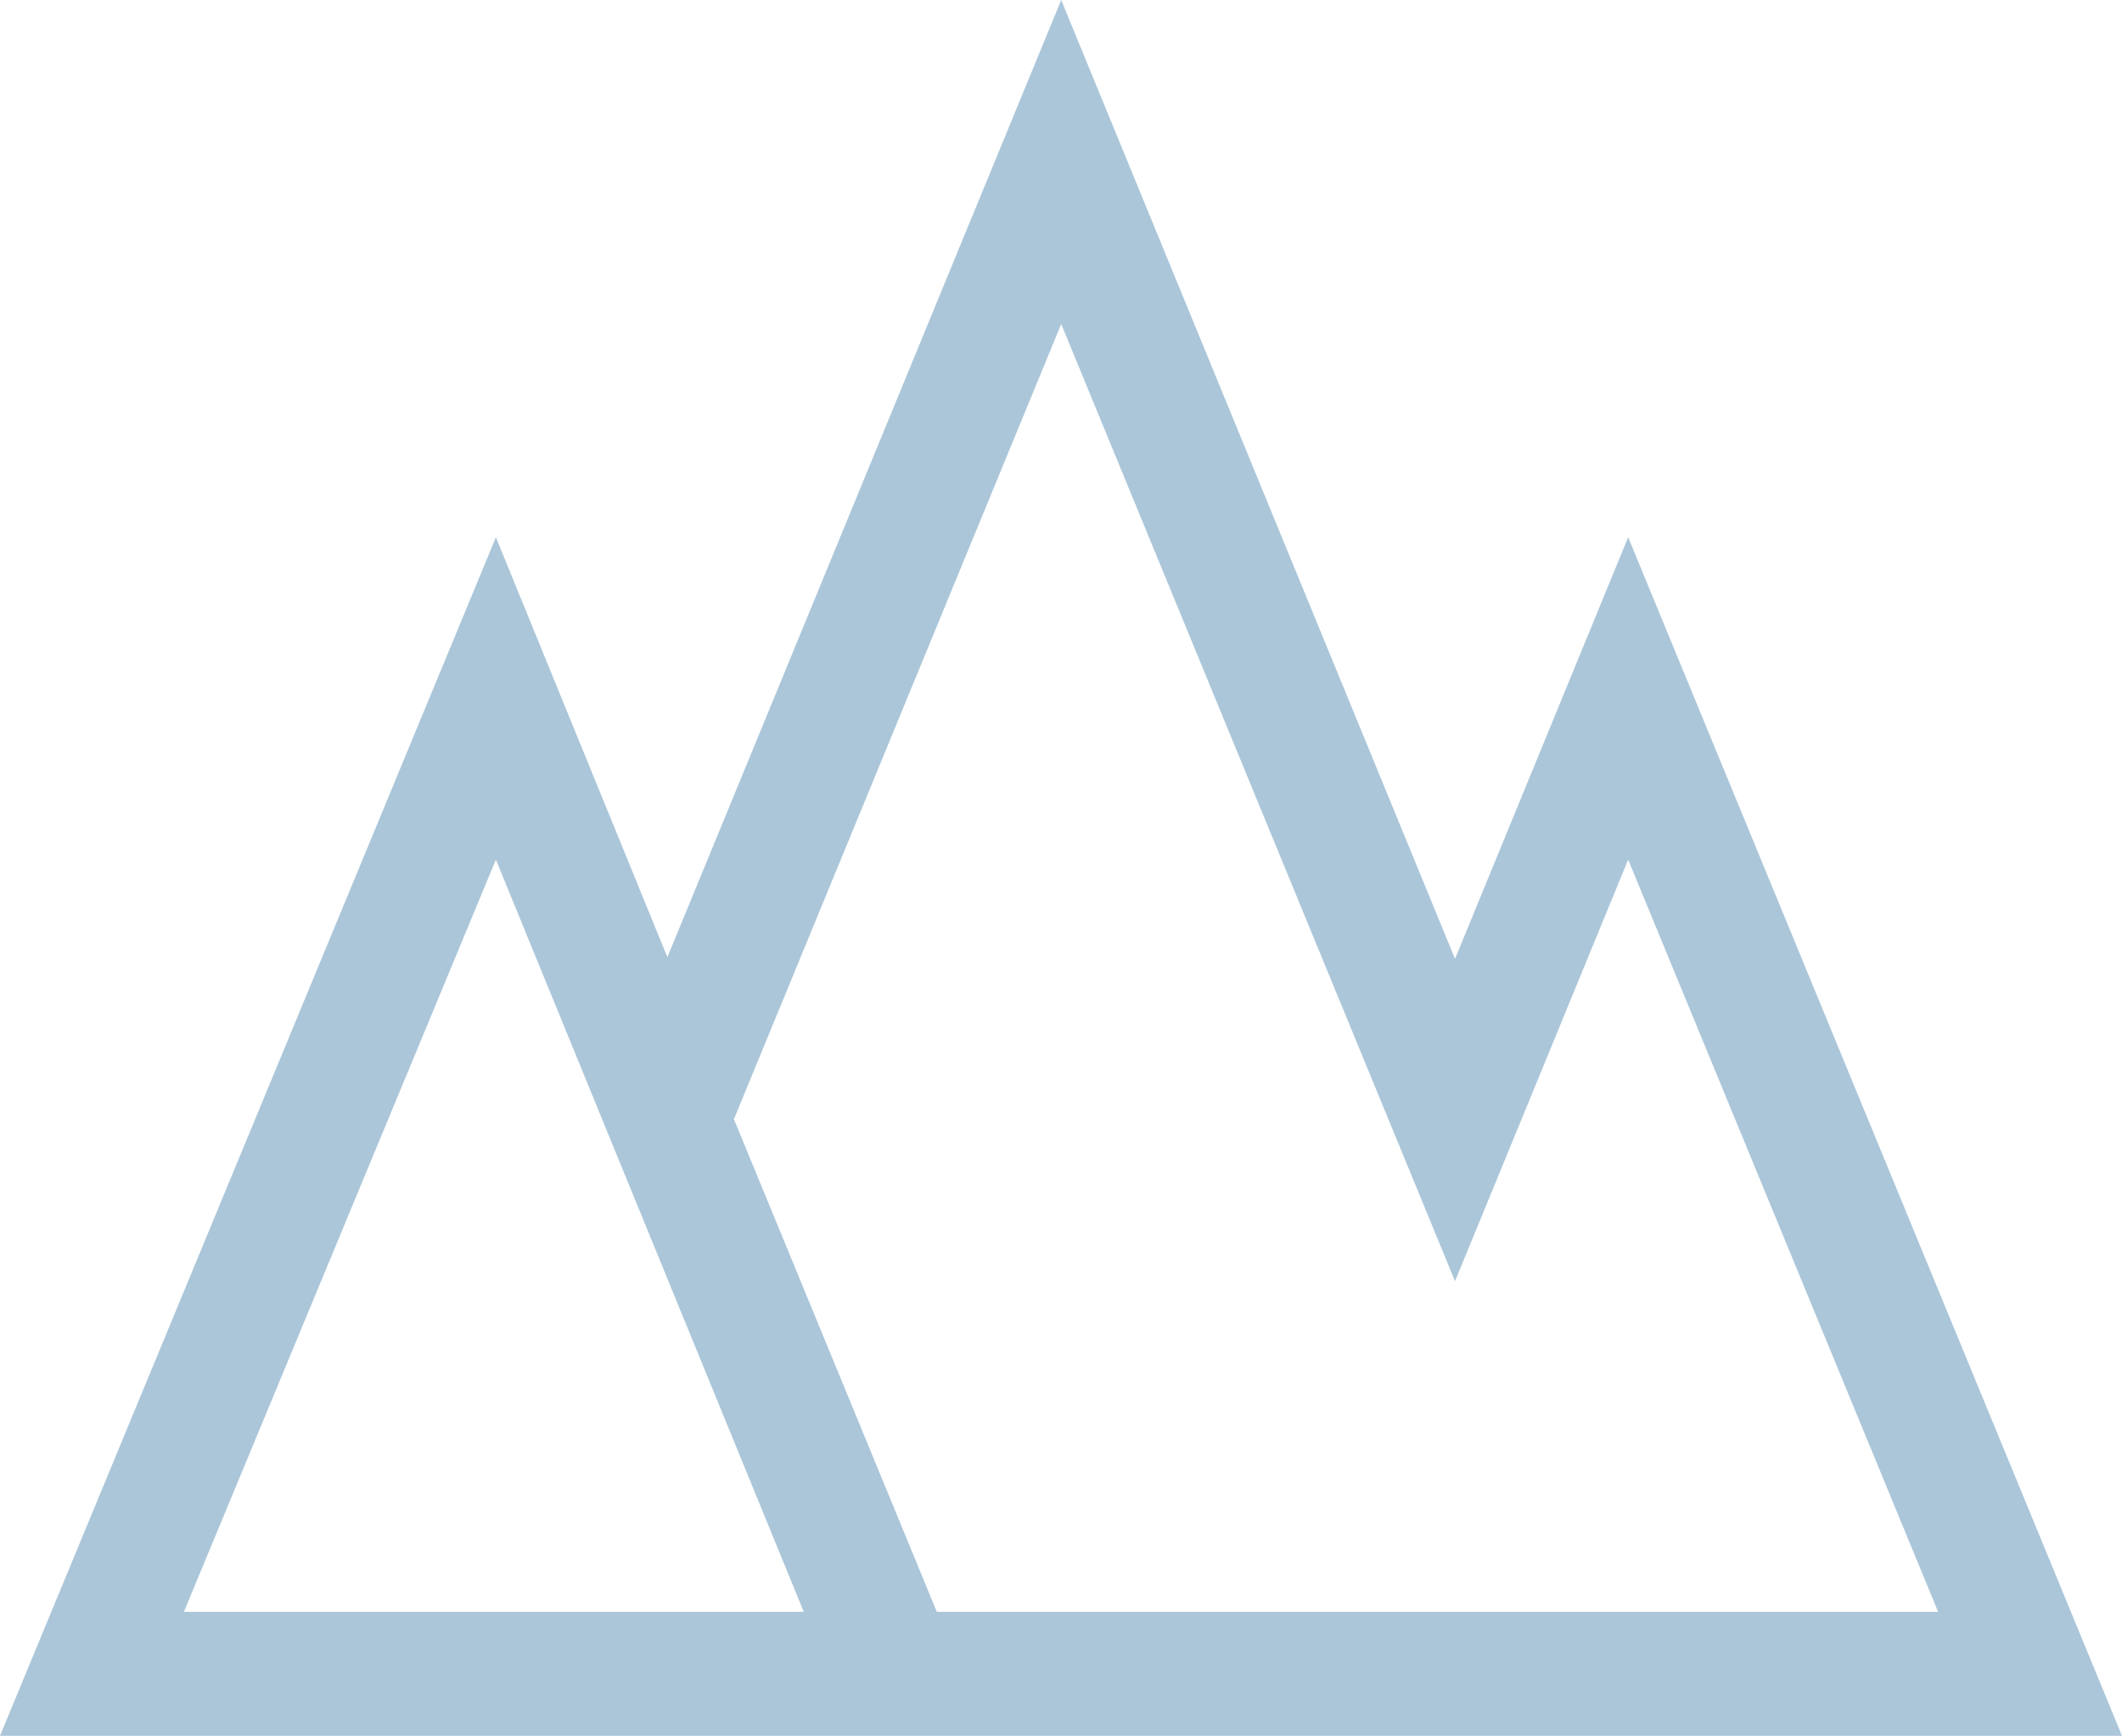
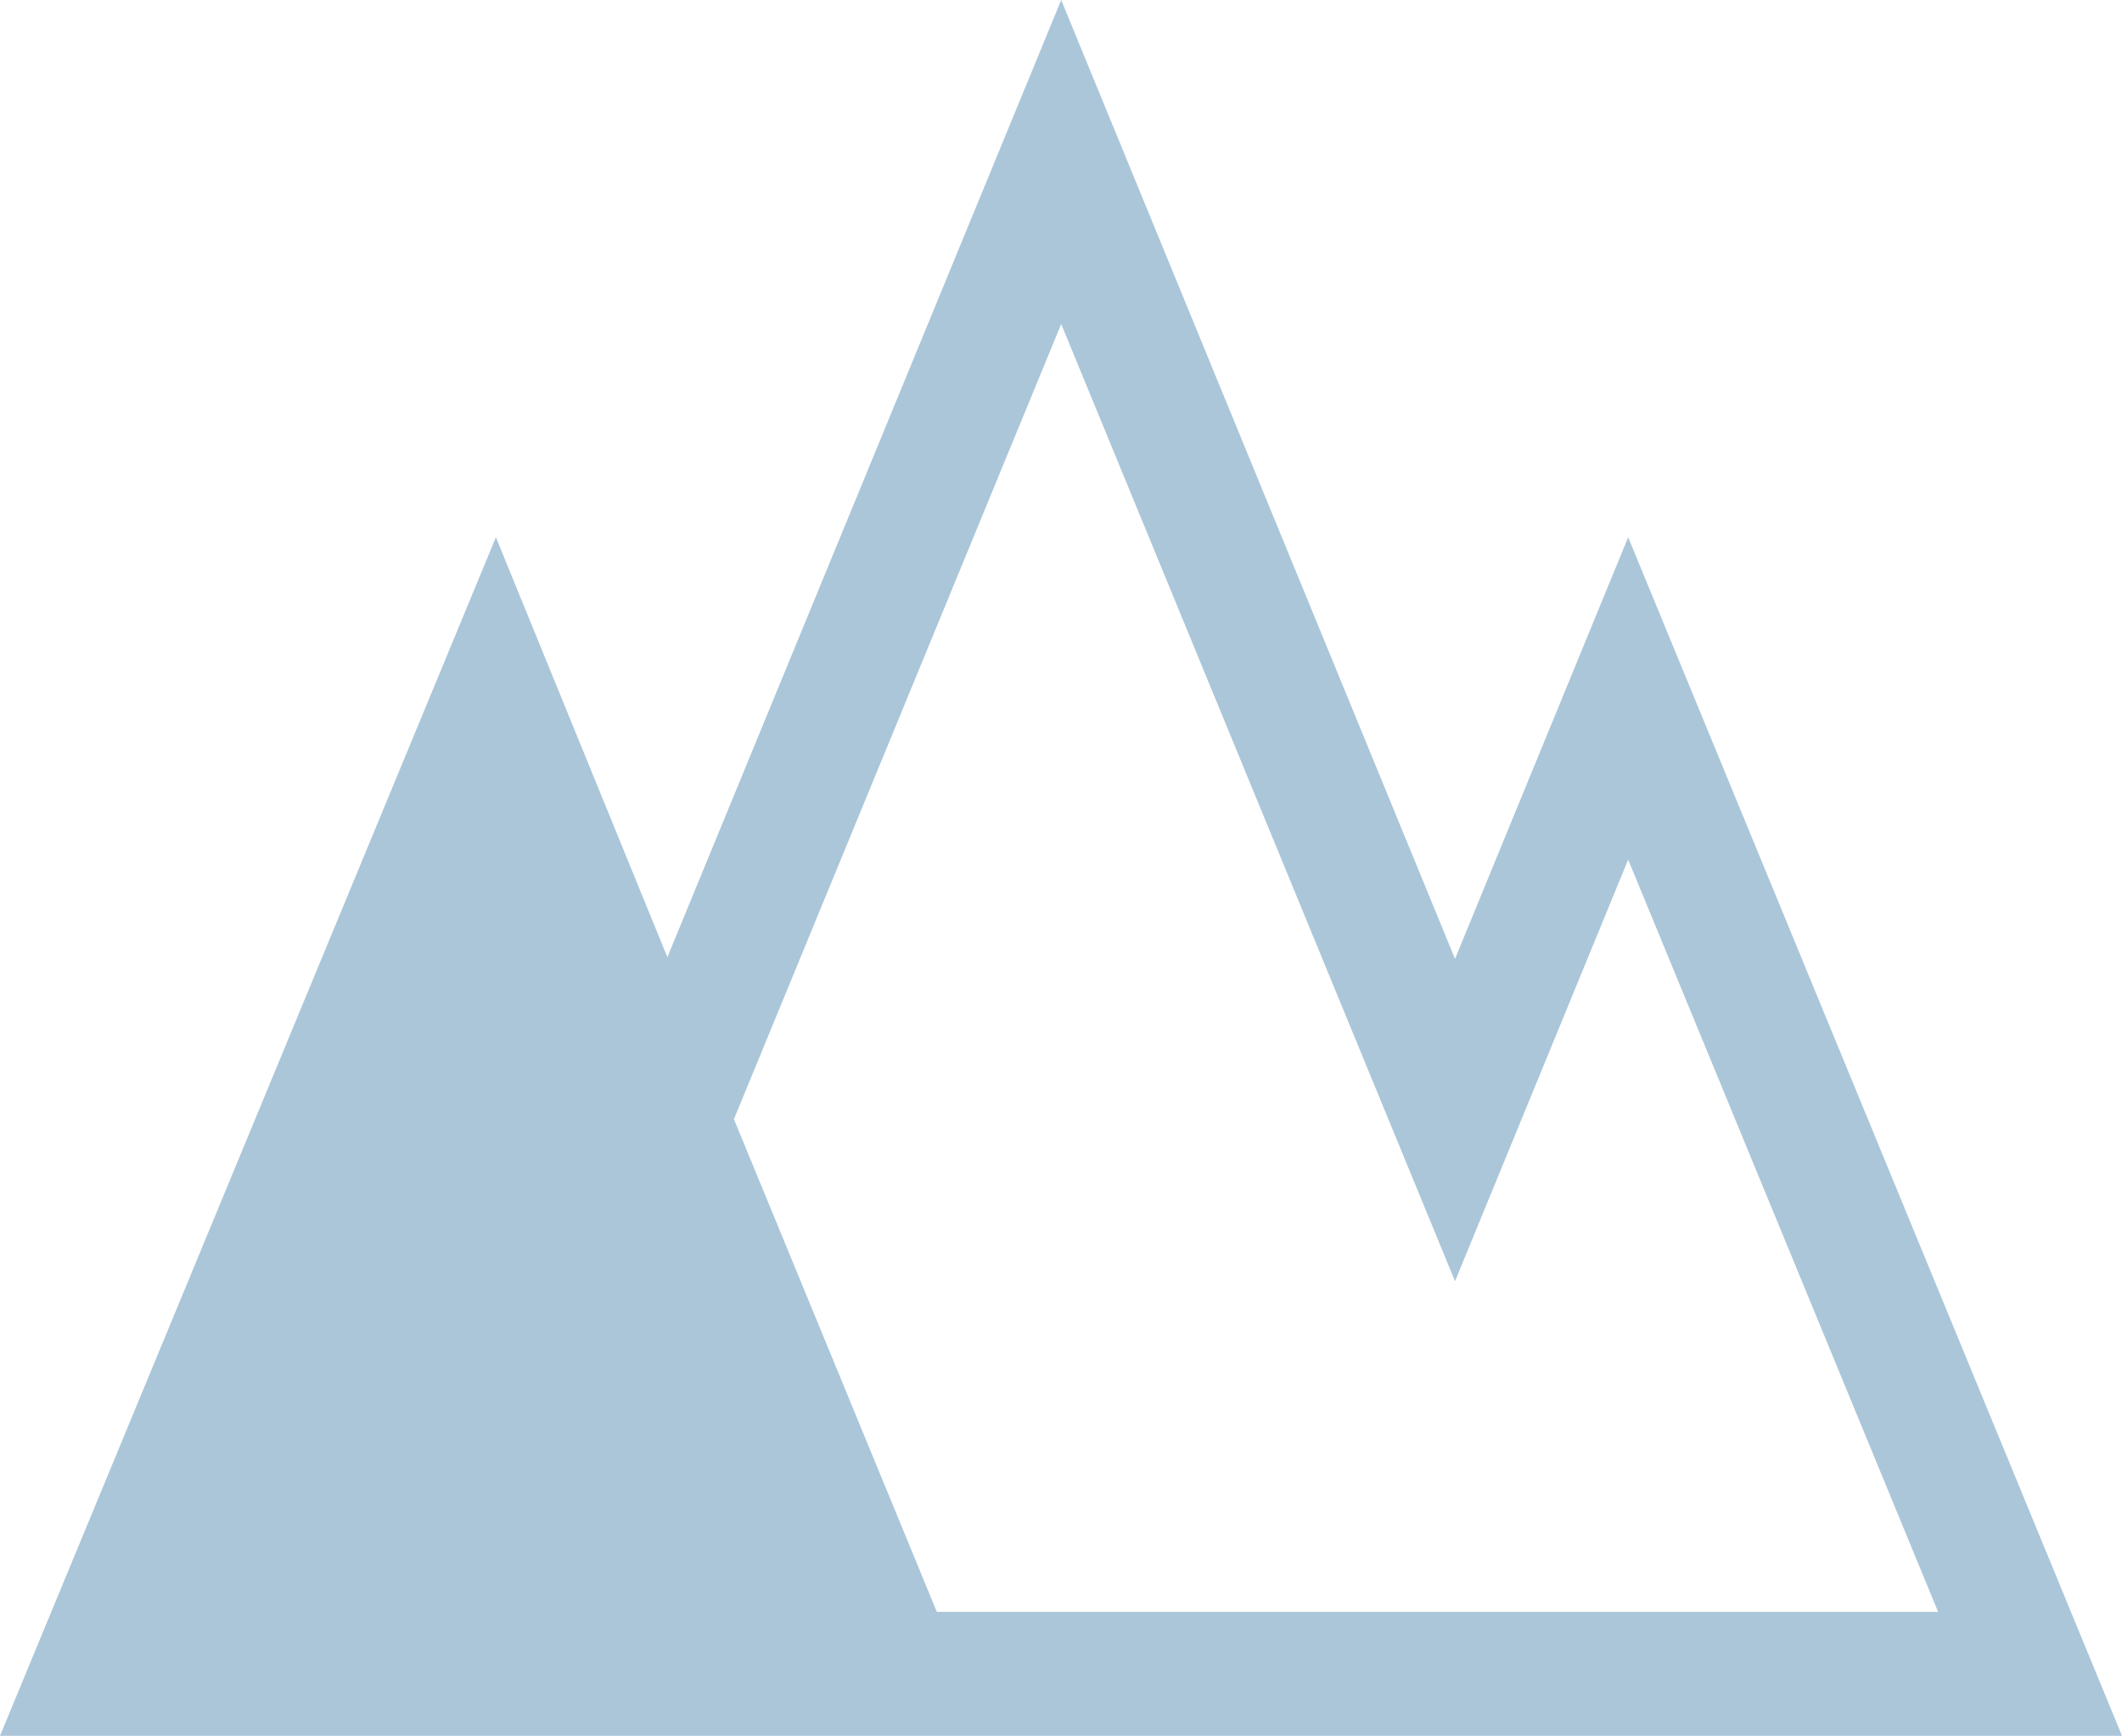
<svg xmlns="http://www.w3.org/2000/svg" viewBox="0 0 51.35 42">
  <defs>
    <style>.cls-1{fill:#abc6d9;}</style>
  </defs>
  <g id="Layer_2" data-name="Layer 2">
    <g id="Layer_1-2" data-name="Layer 1">
      <g id="Layer_2-2" data-name="Layer 2">
        <g id="Layer_1-2-2" data-name="Layer 1-2">
-           <path class="cls-1" d="M39.4,13,35.21,23.2,25.68,0,16.15,23.16,12,13,0,42H51.35Zm7.5,26H22.67L17.76,27.08,25.68,7.84,35.21,31,39.4,20.8ZM12,20.8,19.45,39h-15Z" />
+           <path class="cls-1" d="M39.4,13,35.21,23.2,25.68,0,16.15,23.16,12,13,0,42H51.35Zm7.5,26H22.67L17.76,27.08,25.68,7.84,35.21,31,39.4,20.8Zh-15Z" />
        </g>
      </g>
    </g>
  </g>
</svg>